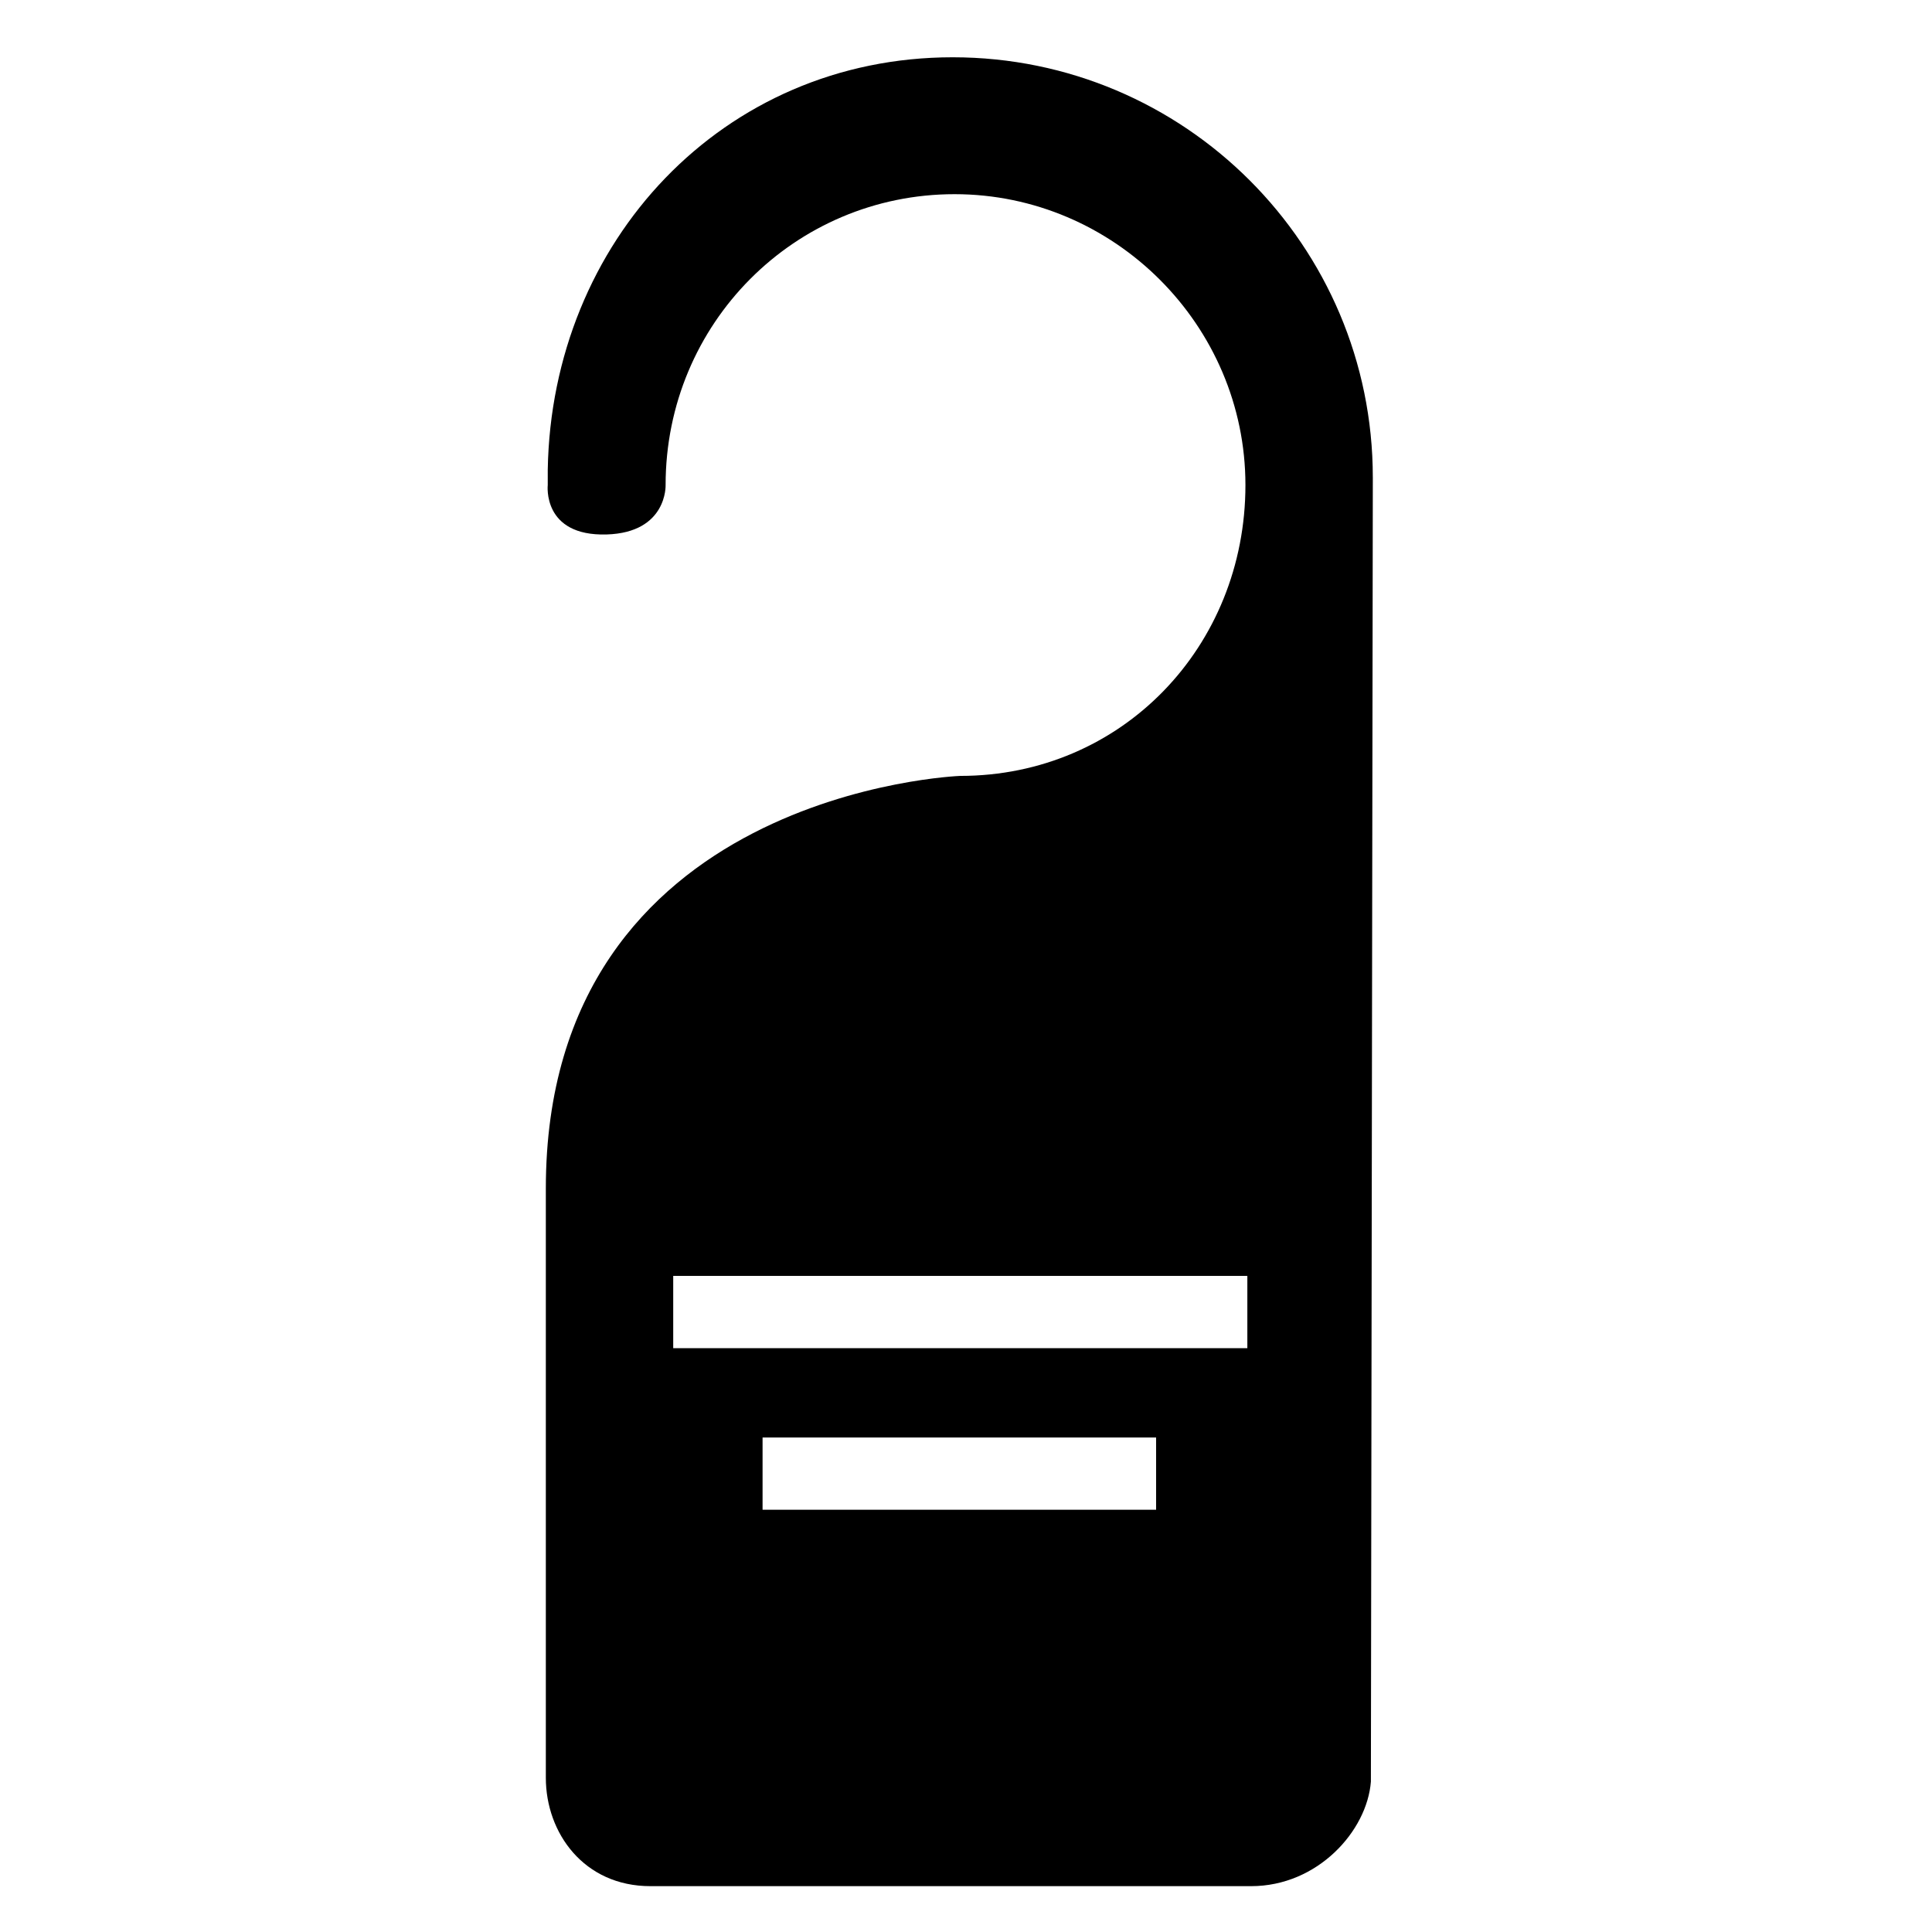
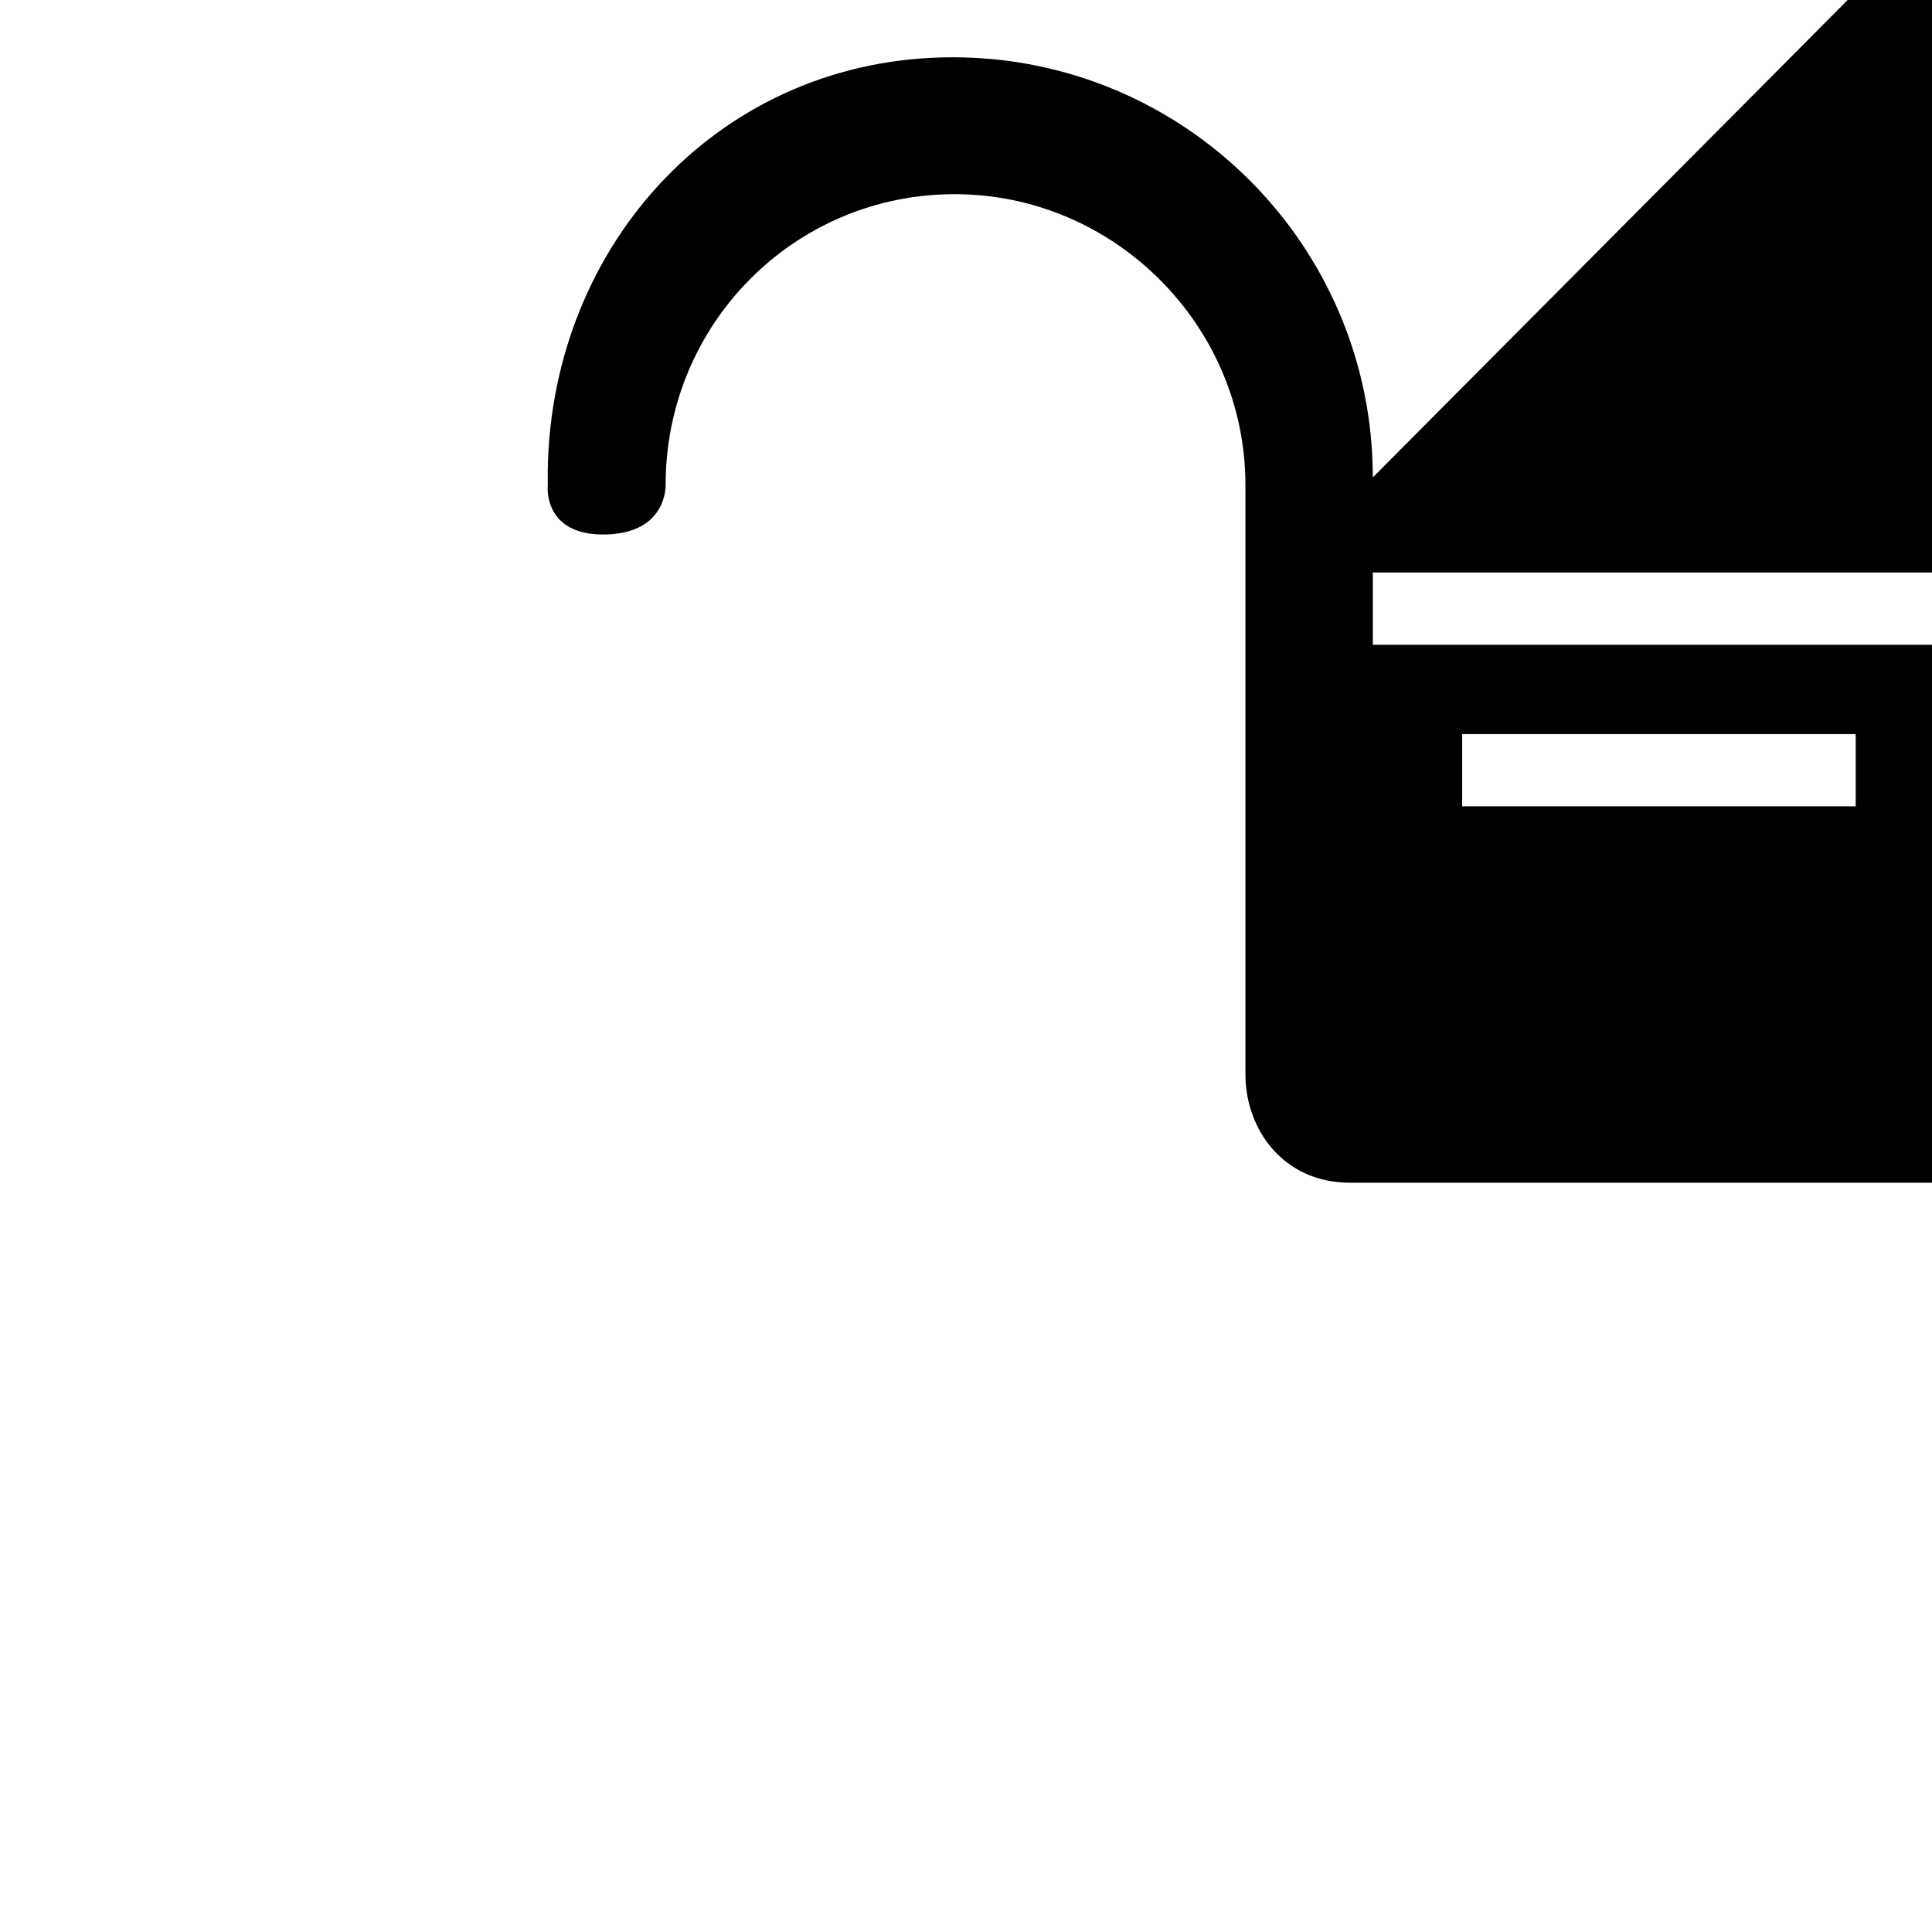
<svg xmlns="http://www.w3.org/2000/svg" fill="#000000" width="800px" height="800px" version="1.1" viewBox="144 144 512 512">
-   <path d="m507.81 270.52c0-61.465-49.879-111.34-111.34-111.34-60.961 0-106.3 48.871-107.31 109.33v3.023 1.008s-1.512 13.602 15.617 13.098c16.121-0.504 15.617-13.098 15.617-13.098 0-42.824 34.258-77.082 76.578-77.082s77.082 34.762 77.082 77.082c0 42.824-32.746 77.082-75.57 77.082 0 0-109.83 4.031-109.83 109.33v156.18c0 14.609 10.078 28.719 27.711 28.719h159.2c17.633 0 30.73-14.609 31.738-27.711l0.512-345.61m-57.434 273.57h-104.29v-19.145l104.29-0.004zm23.68-42.824h-151.65v-19.145h152.15v19.145z" />
+   <path d="m507.81 270.52c0-61.465-49.879-111.34-111.34-111.34-60.961 0-106.3 48.871-107.31 109.33v3.023 1.008s-1.512 13.602 15.617 13.098c16.121-0.504 15.617-13.098 15.617-13.098 0-42.824 34.258-77.082 76.578-77.082s77.082 34.762 77.082 77.082v156.18c0 14.609 10.078 28.719 27.711 28.719h159.2c17.633 0 30.73-14.609 31.738-27.711l0.512-345.61m-57.434 273.57h-104.29v-19.145l104.29-0.004zm23.68-42.824h-151.65v-19.145h152.15v19.145z" />
</svg>